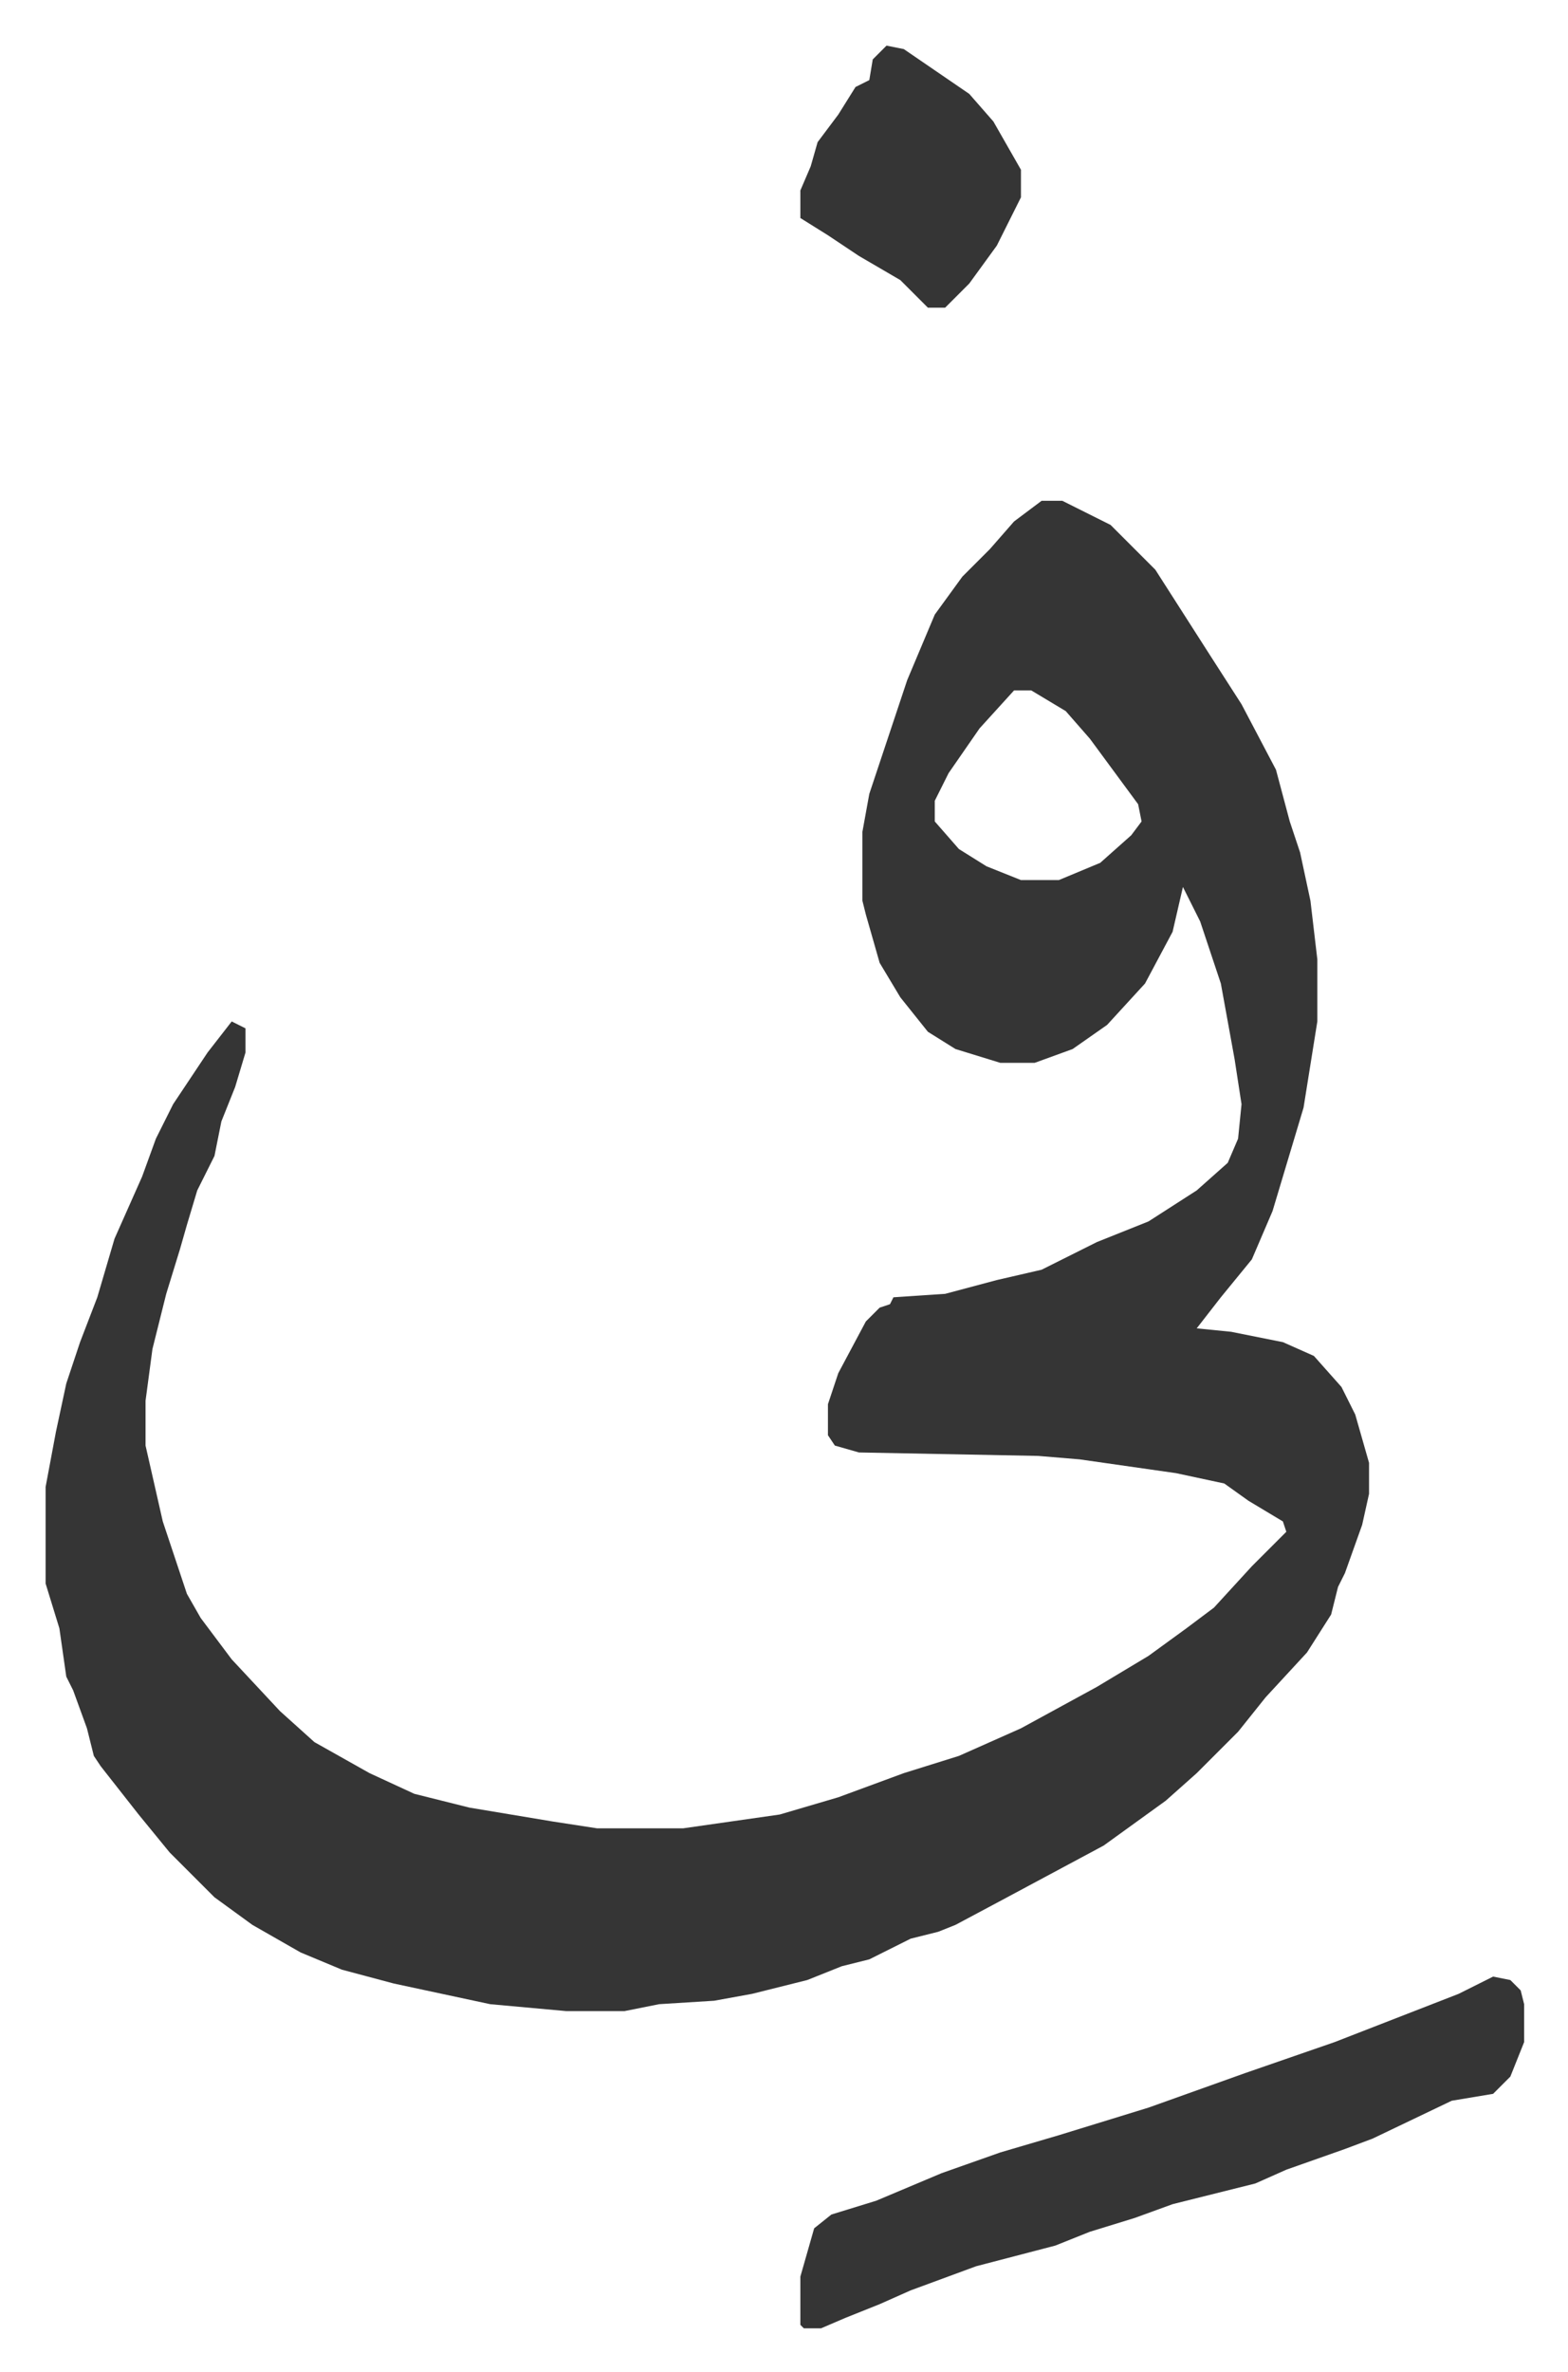
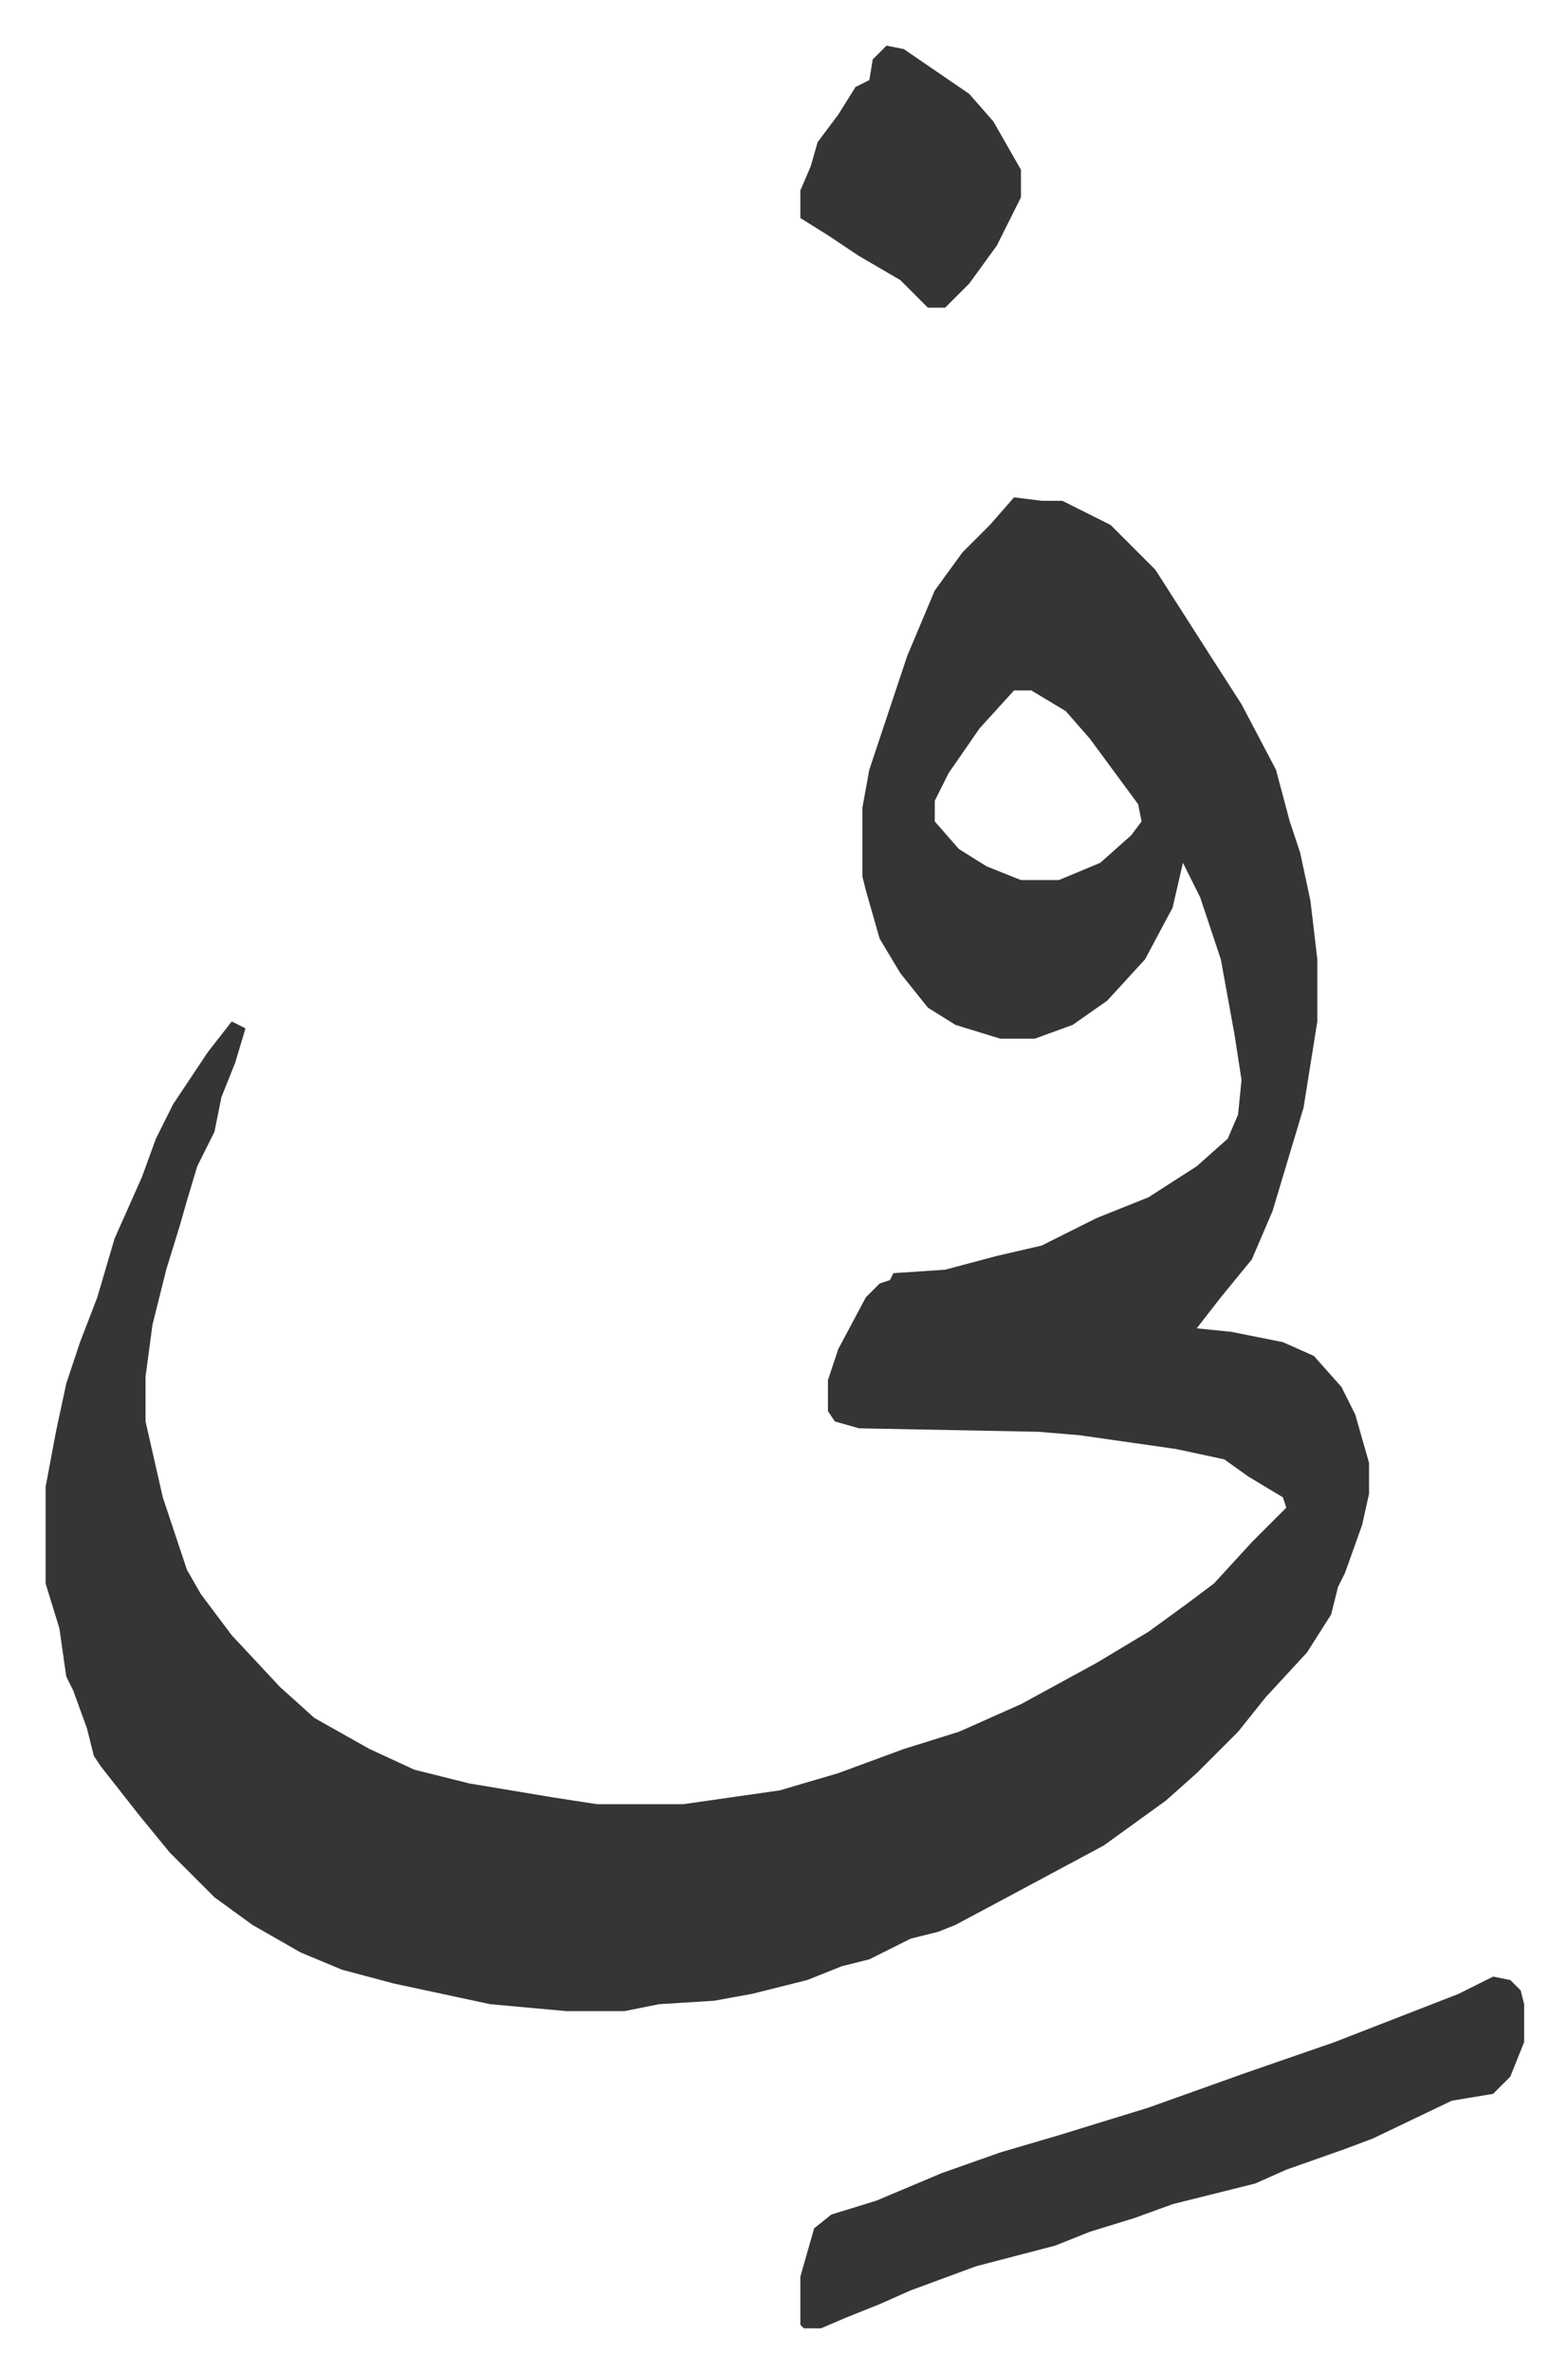
<svg xmlns="http://www.w3.org/2000/svg" role="img" viewBox="-13.23 511.77 454.96 687.96">
-   <path fill="#353535" id="rule_normal" d="M289 657h6l14 7 5 5 8 8 16 25 9 14 10 19 4 15 3 9 3 14 2 17v18l-4 25-9 30-6 14-9 11-7 9 10 1 15 3 9 4 8 9 4 8 4 14v9l-2 9-5 14-2 4-2 8-7 11-12 13-8 10-7 7-5 5-9 8-18 13-28 15-15 8-5 2-8 2-12 6-8 2-10 4-16 4-11 2-16 1-10 2h-17l-22-2-28-6-15-4-12-5-14-8-11-8-13-13-9-11-11-14-2-3-2-8-4-11-2-4-2-14-4-13v-28l3-16 3-14 4-12 5-13 5-17 8-18 4-11 5-10 10-15 7-9 4 2v7l-3 10-4 10-2 10-5 10-3 10-2 7-4 13-4 16-2 15v13l5 22 7 21 4 7 9 12 14 15 10 9 16 9 13 6 16 4 24 4 13 2h25l28-4 17-5 19-7 16-5 18-8 22-12 15-9 11-8 8-6 11-12 10-10-1-3-10-6-7-5-14-3-28-4-12-1-52-1-7-2-2-3v-9l3-9 8-15 4-4 3-1 1-2 15-1 15-4 13-3 16-8 15-6 14-9 9-8 3-7 1-10-2-13-4-22-6-18-5-10-3 13-8 15-11 12-10 7-11 4h-10l-13-4-8-5-8-10-6-10-4-14-1-4v-20l2-11 11-33 8-19 8-11 8-8 7-8zm-8 55l-10 11-9 13-4 8v6l7 8 8 5 10 4h11l12-5 9-8 3-4-1-5-14-19-7-8-10-6zm139 373l5 1 3 3 1 4v11l-4 10-5 5-12 2-23 11-8 3-17 6-9 4-24 6-11 4-13 4-10 4-23 6-19 7-9 4-10 4-7 3h-5l-1-1v-14l4-14 5-4 13-4 19-8 17-6 17-5 26-8 28-10 26-9 36-14zM244 525l5 1 19 13 7 8 8 14v8l-7 14-8 11-7 7h-5l-8-8-12-7-9-6-8-5v-8l3-7 2-7 6-8 5-8 4-2 1-6z" />
+   <path fill="#353535" id="rule_normal" d="M289 657h6l14 7 5 5 8 8 16 25 9 14 10 19 4 15 3 9 3 14 2 17v18l-4 25-9 30-6 14-9 11-7 9 10 1 15 3 9 4 8 9 4 8 4 14v9l-2 9-5 14-2 4-2 8-7 11-12 13-8 10-7 7-5 5-9 8-18 13-28 15-15 8-5 2-8 2-12 6-8 2-10 4-16 4-11 2-16 1-10 2h-17l-22-2-28-6-15-4-12-5-14-8-11-8-13-13-9-11-11-14-2-3-2-8-4-11-2-4-2-14-4-13v-28l3-16 3-14 4-12 5-13 5-17 8-18 4-11 5-10 10-15 7-9 4 2l-3 10-4 10-2 10-5 10-3 10-2 7-4 13-4 16-2 15v13l5 22 7 21 4 7 9 12 14 15 10 9 16 9 13 6 16 4 24 4 13 2h25l28-4 17-5 19-7 16-5 18-8 22-12 15-9 11-8 8-6 11-12 10-10-1-3-10-6-7-5-14-3-28-4-12-1-52-1-7-2-2-3v-9l3-9 8-15 4-4 3-1 1-2 15-1 15-4 13-3 16-8 15-6 14-9 9-8 3-7 1-10-2-13-4-22-6-18-5-10-3 13-8 15-11 12-10 7-11 4h-10l-13-4-8-5-8-10-6-10-4-14-1-4v-20l2-11 11-33 8-19 8-11 8-8 7-8zm-8 55l-10 11-9 13-4 8v6l7 8 8 5 10 4h11l12-5 9-8 3-4-1-5-14-19-7-8-10-6zm139 373l5 1 3 3 1 4v11l-4 10-5 5-12 2-23 11-8 3-17 6-9 4-24 6-11 4-13 4-10 4-23 6-19 7-9 4-10 4-7 3h-5l-1-1v-14l4-14 5-4 13-4 19-8 17-6 17-5 26-8 28-10 26-9 36-14zM244 525l5 1 19 13 7 8 8 14v8l-7 14-8 11-7 7h-5l-8-8-12-7-9-6-8-5v-8l3-7 2-7 6-8 5-8 4-2 1-6z" />
</svg>